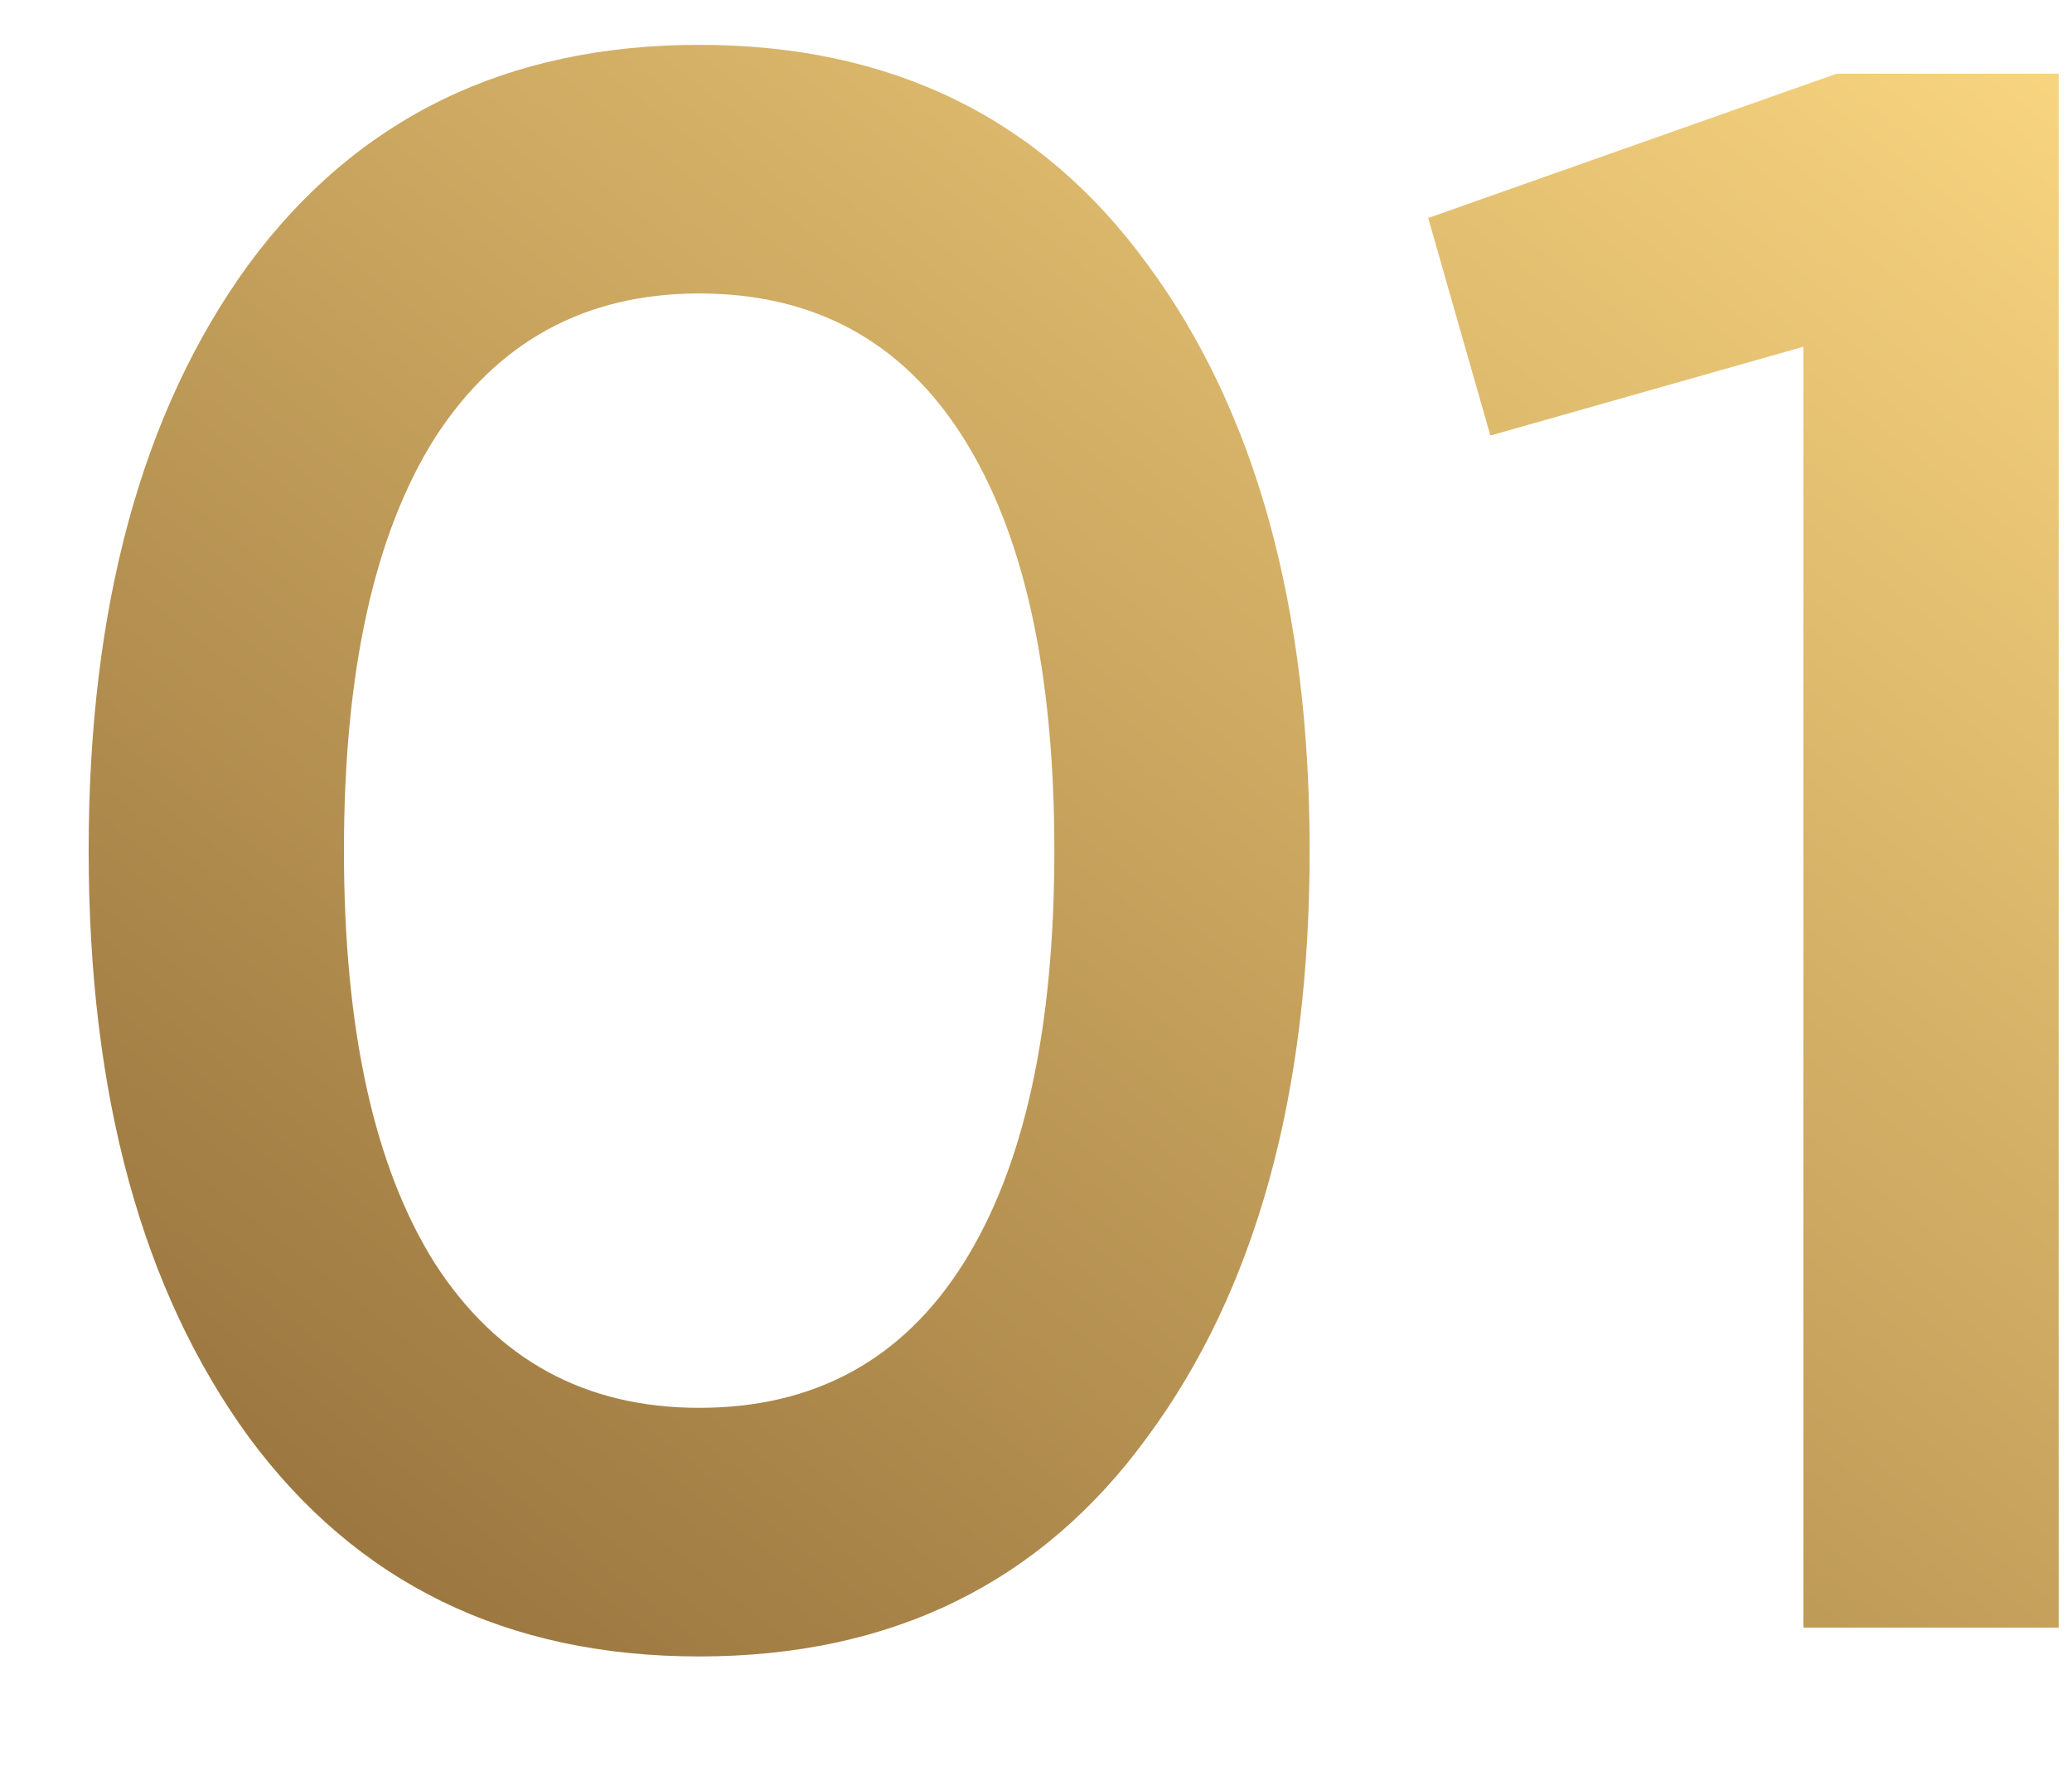
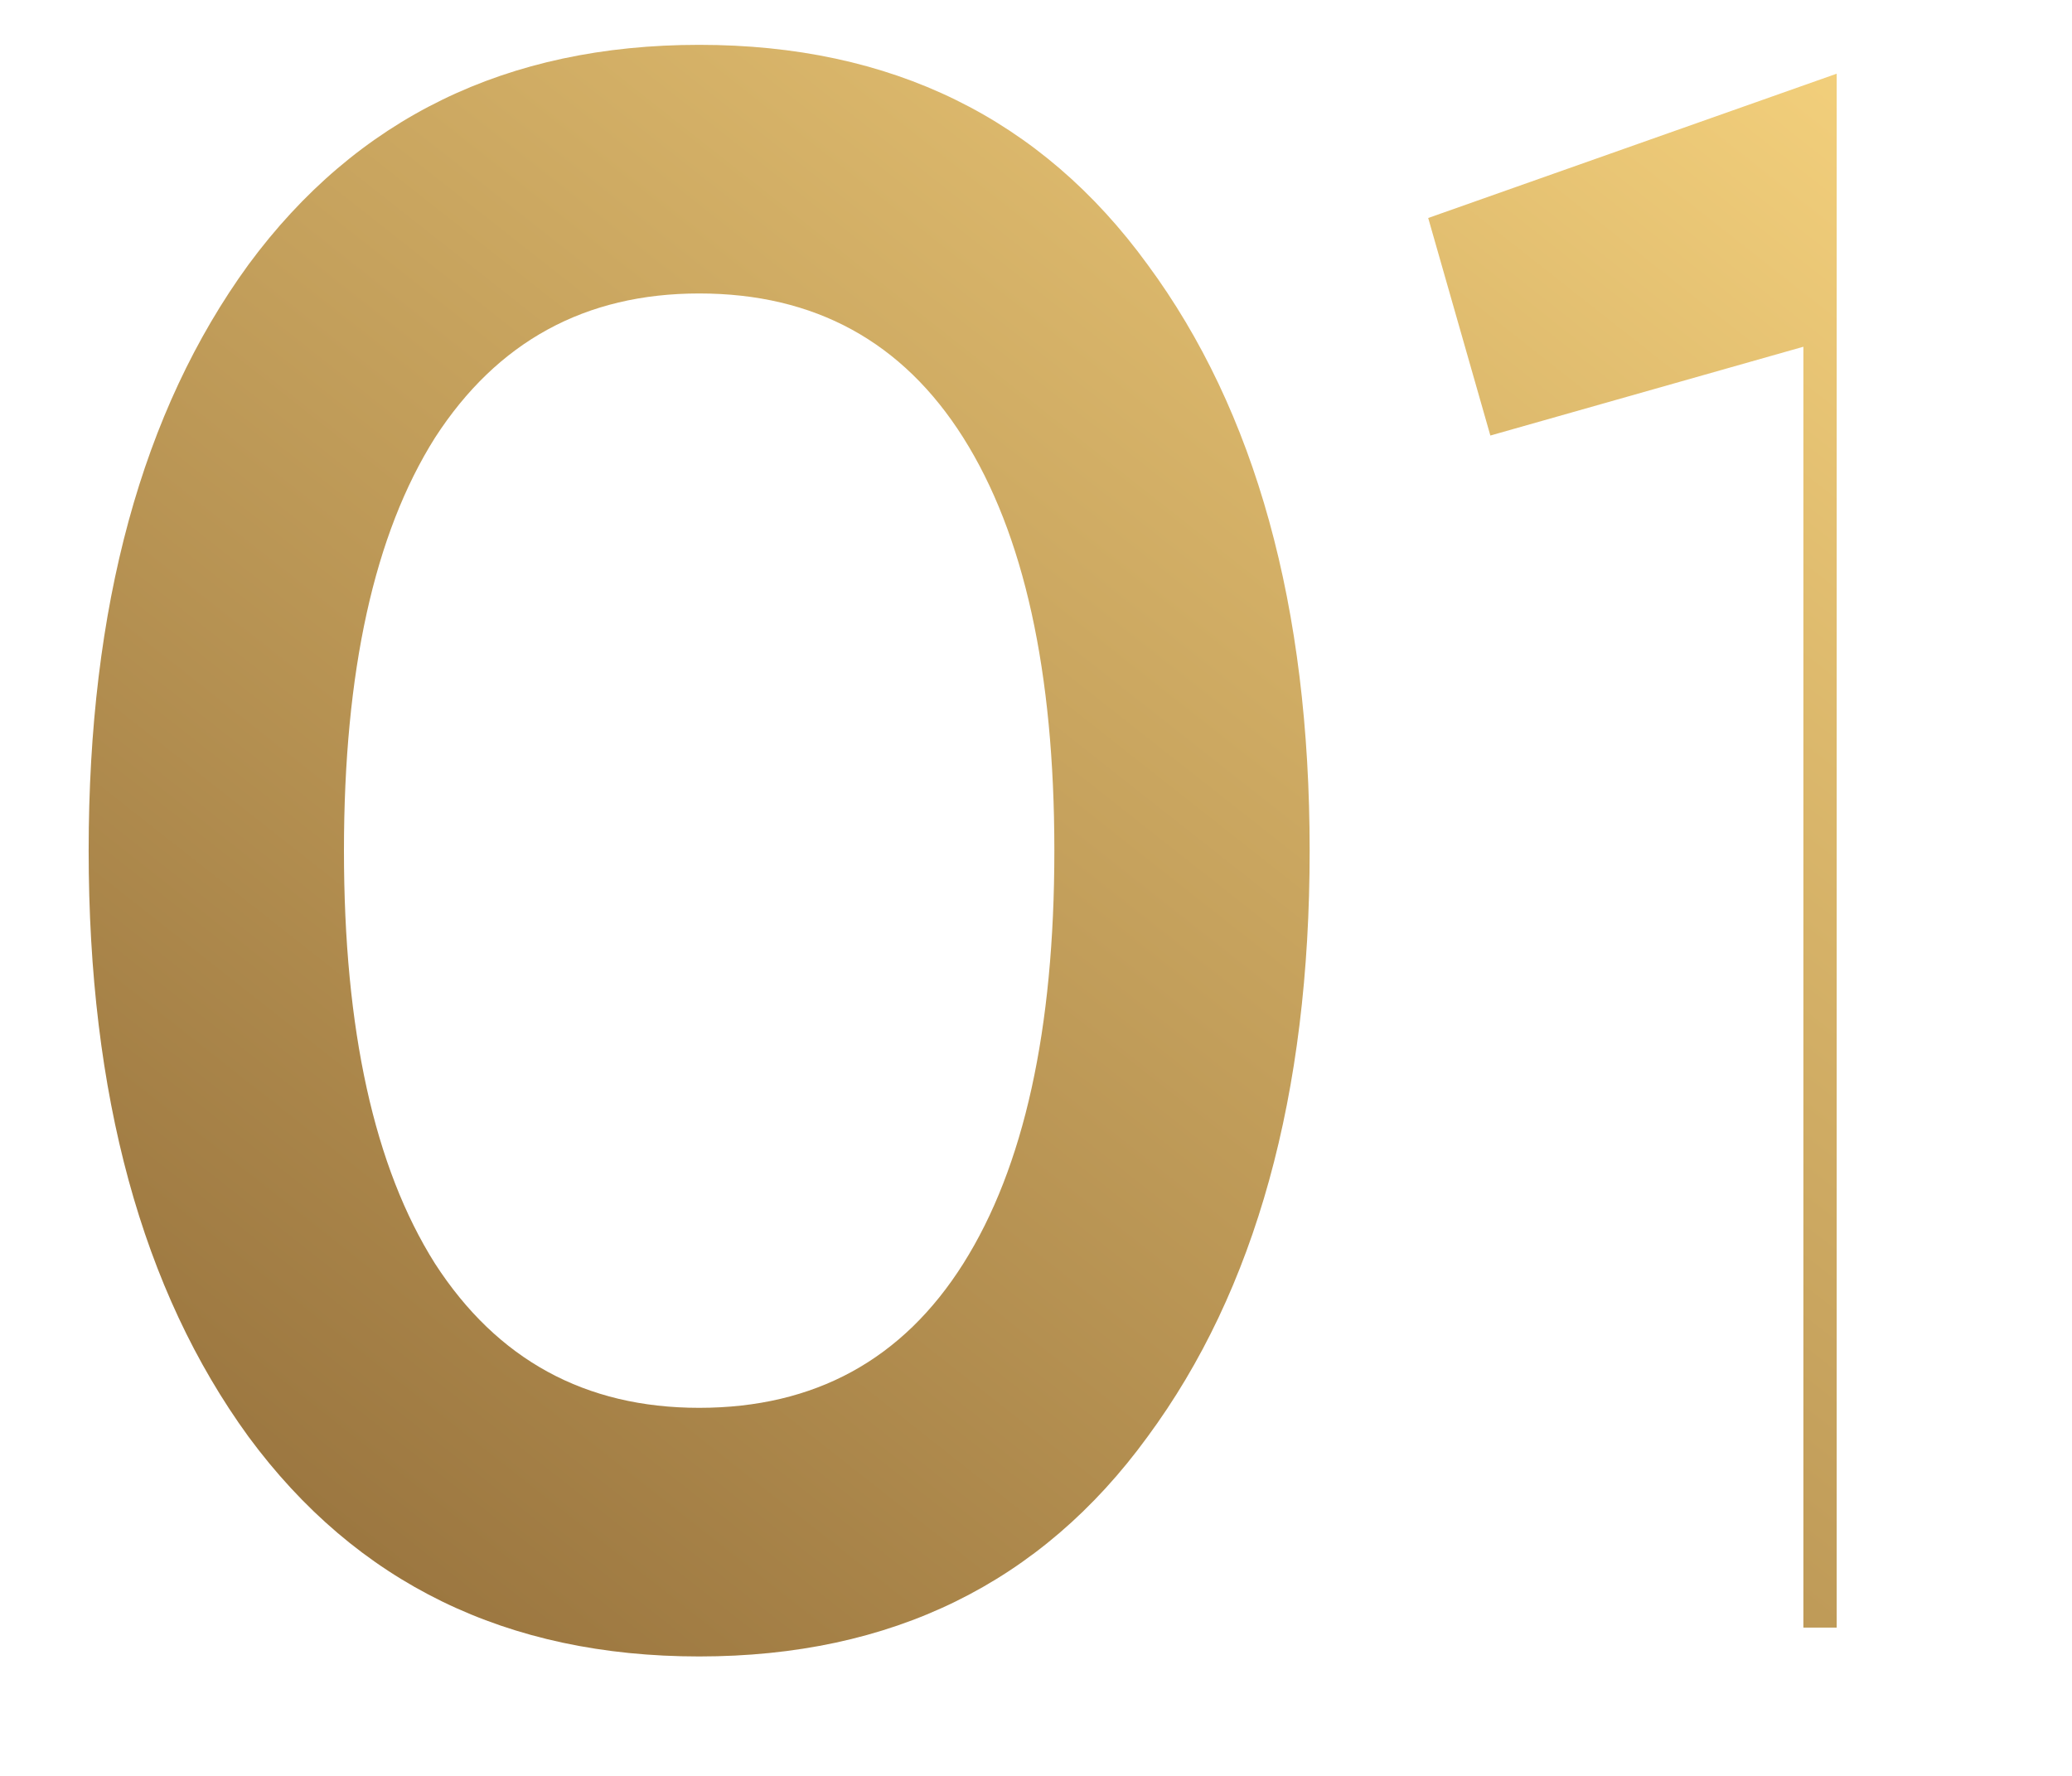
<svg xmlns="http://www.w3.org/2000/svg" width="14" height="12" viewBox="0 0 14 12" fill="none">
-   <path d="M7.754 9.708C7.034 10.698 6.024 11.193 4.724 11.193C3.424 11.193 2.409 10.698 1.679 9.708C0.959 8.718 0.599 7.398 0.599 5.748C0.599 4.098 0.959 2.778 1.679 1.788C2.409 0.798 3.424 0.303 4.724 0.303C6.024 0.303 7.034 0.798 7.754 1.788C8.484 2.778 8.849 4.098 8.849 5.748C8.849 7.398 8.484 8.718 7.754 9.708ZM4.724 9.513C5.504 9.513 6.099 9.188 6.509 8.538C6.919 7.888 7.124 6.958 7.124 5.748C7.124 4.538 6.919 3.608 6.509 2.958C6.099 2.308 5.504 1.983 4.724 1.983C3.954 1.983 3.359 2.308 2.939 2.958C2.529 3.608 2.324 4.538 2.324 5.748C2.324 6.958 2.529 7.888 2.939 8.538C3.359 9.188 3.954 9.513 4.724 9.513ZM12.41 0.498H13.91V10.998H12.185V2.343L10.07 2.943L9.65 1.473L12.41 0.498Z" fill="url(#paint0_linear)" />
+   <path d="M7.754 9.708C7.034 10.698 6.024 11.193 4.724 11.193C3.424 11.193 2.409 10.698 1.679 9.708C0.959 8.718 0.599 7.398 0.599 5.748C0.599 4.098 0.959 2.778 1.679 1.788C2.409 0.798 3.424 0.303 4.724 0.303C6.024 0.303 7.034 0.798 7.754 1.788C8.484 2.778 8.849 4.098 8.849 5.748C8.849 7.398 8.484 8.718 7.754 9.708ZM4.724 9.513C5.504 9.513 6.099 9.188 6.509 8.538C6.919 7.888 7.124 6.958 7.124 5.748C7.124 4.538 6.919 3.608 6.509 2.958C6.099 2.308 5.504 1.983 4.724 1.983C3.954 1.983 3.359 2.308 2.939 2.958C2.529 3.608 2.324 4.538 2.324 5.748C2.324 6.958 2.529 7.888 2.939 8.538C3.359 9.188 3.954 9.513 4.724 9.513ZM12.41 0.498V10.998H12.185V2.343L10.07 2.943L9.65 1.473L12.41 0.498Z" fill="url(#paint0_linear)" />
  <defs>
    <linearGradient id="paint0_linear" x1="11.415" y1="-3.002" x2="0.549" y2="10.796" gradientUnits="userSpaceOnUse">
      <stop offset="0" stop-color="#FFDC84" />
      <stop offset="1" stop-color="#936E3A" />
    </linearGradient>
  </defs>
</svg>